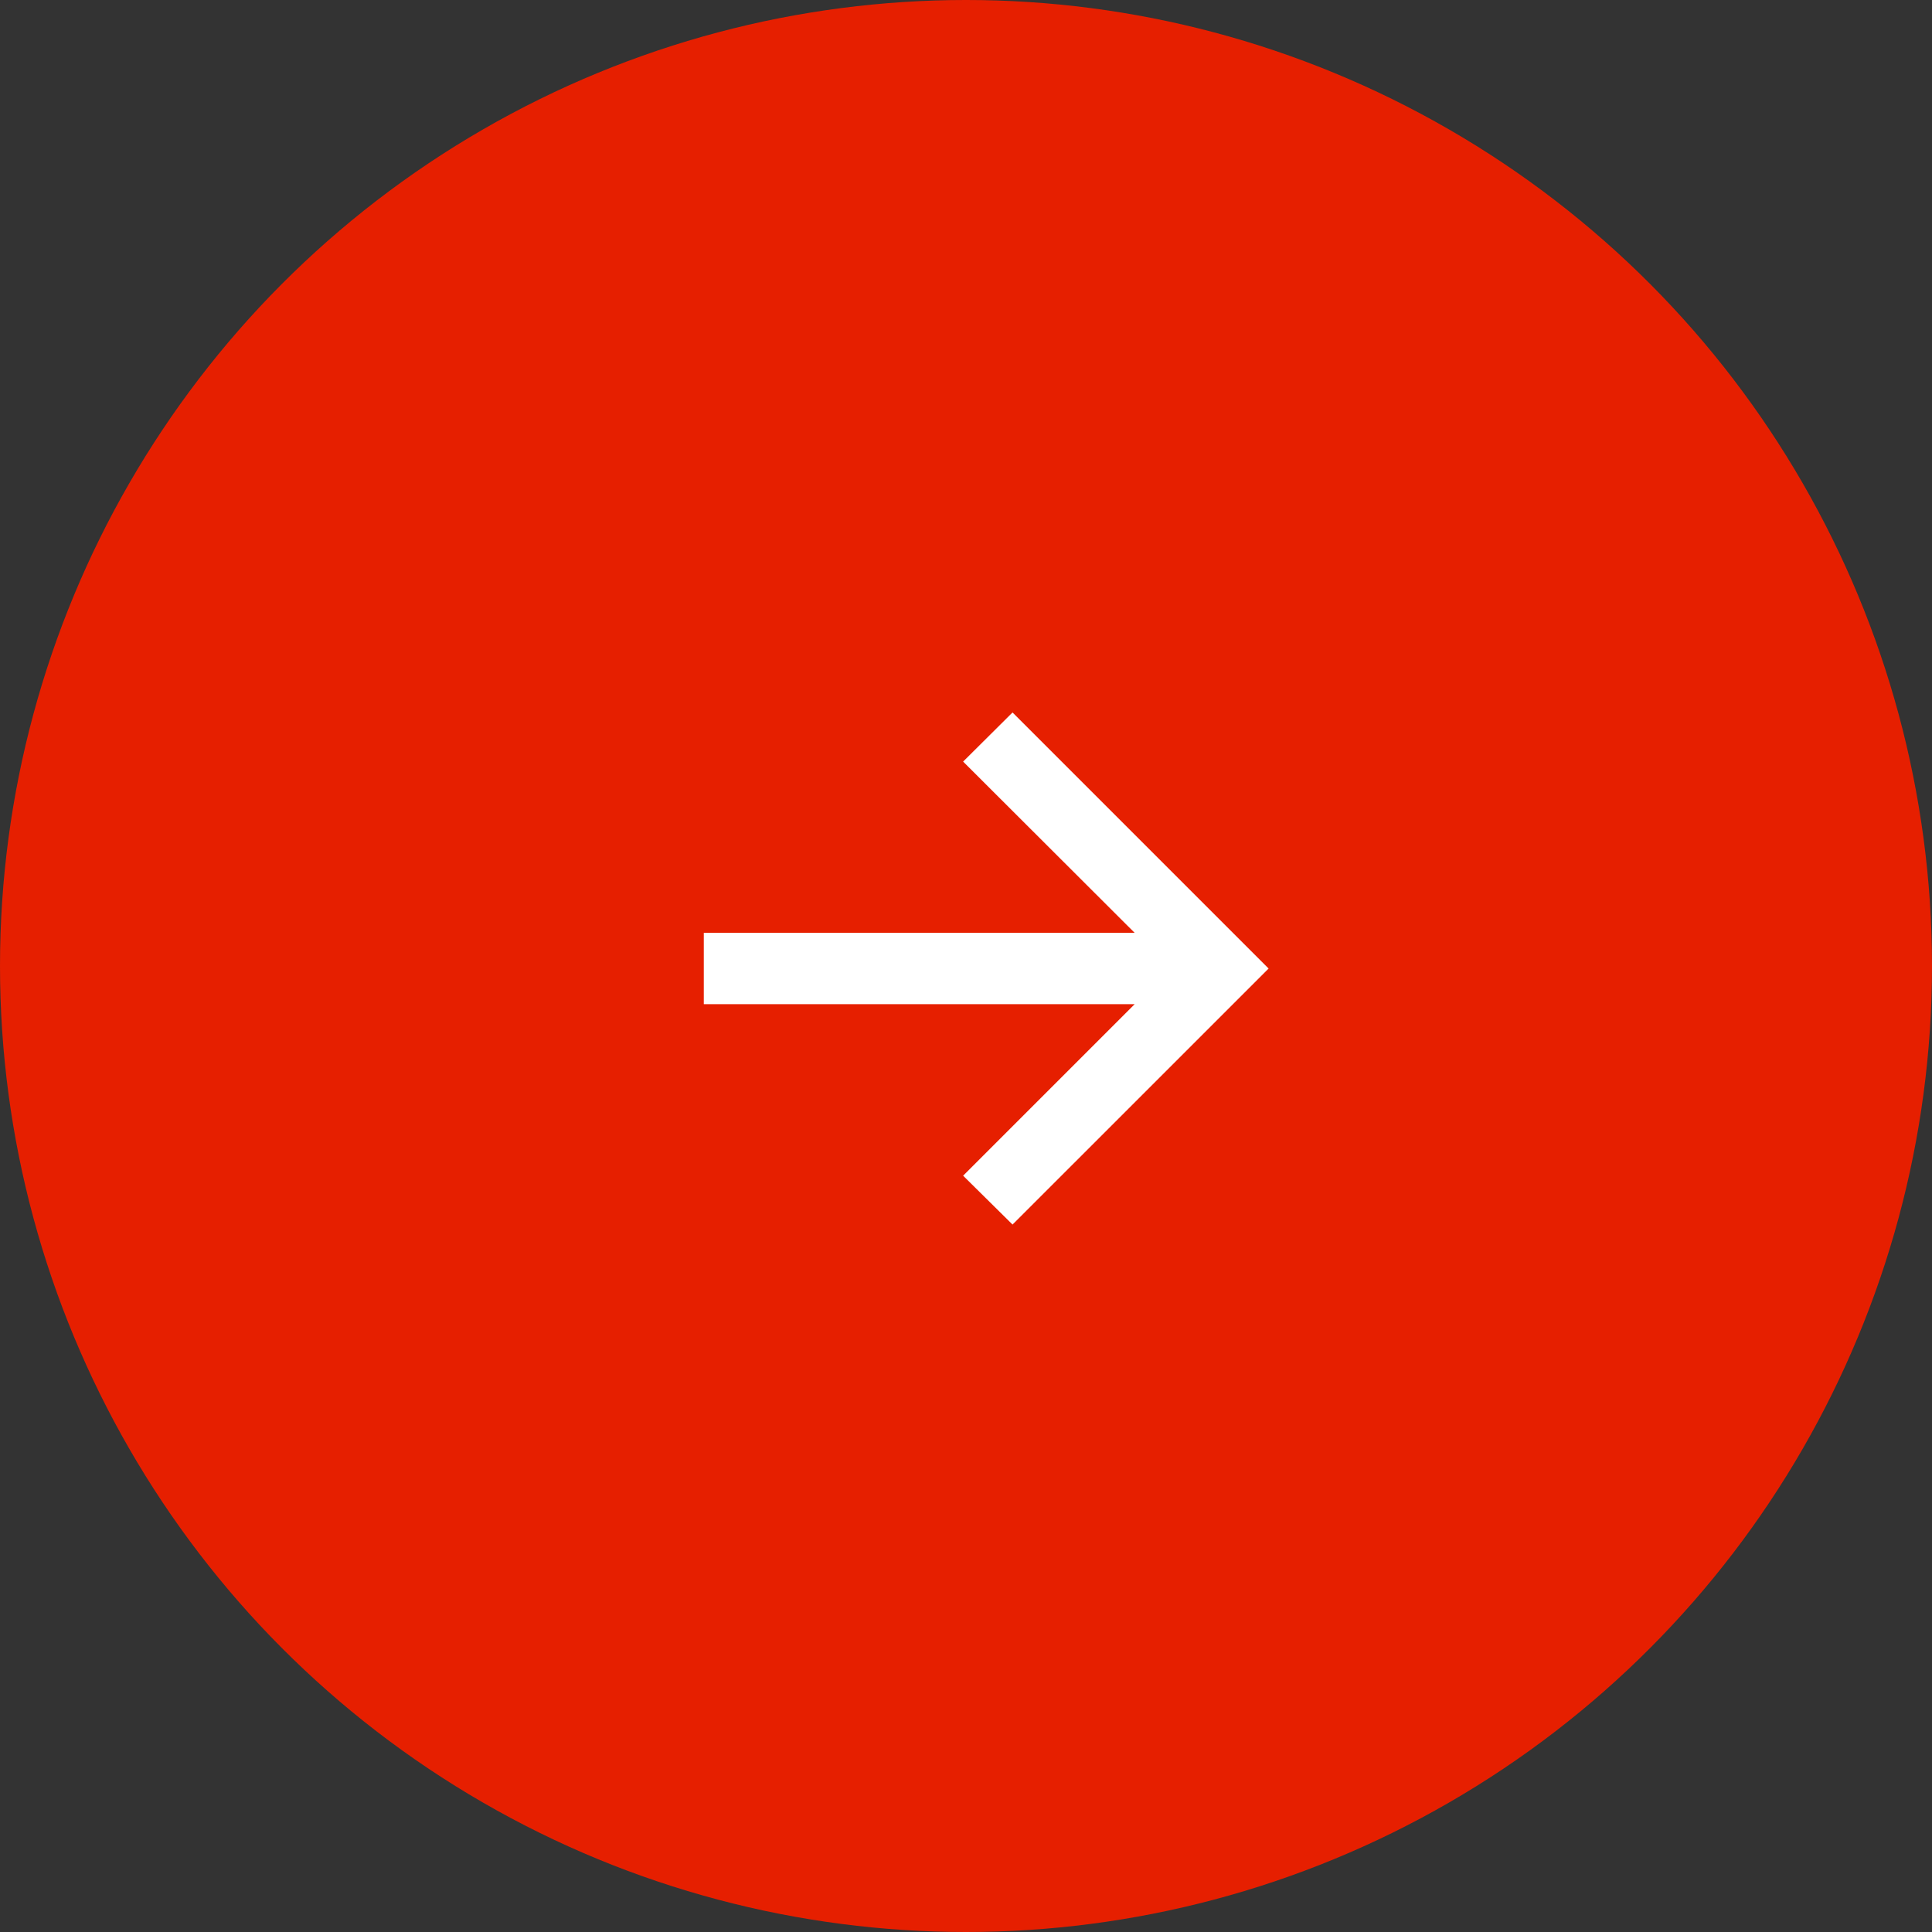
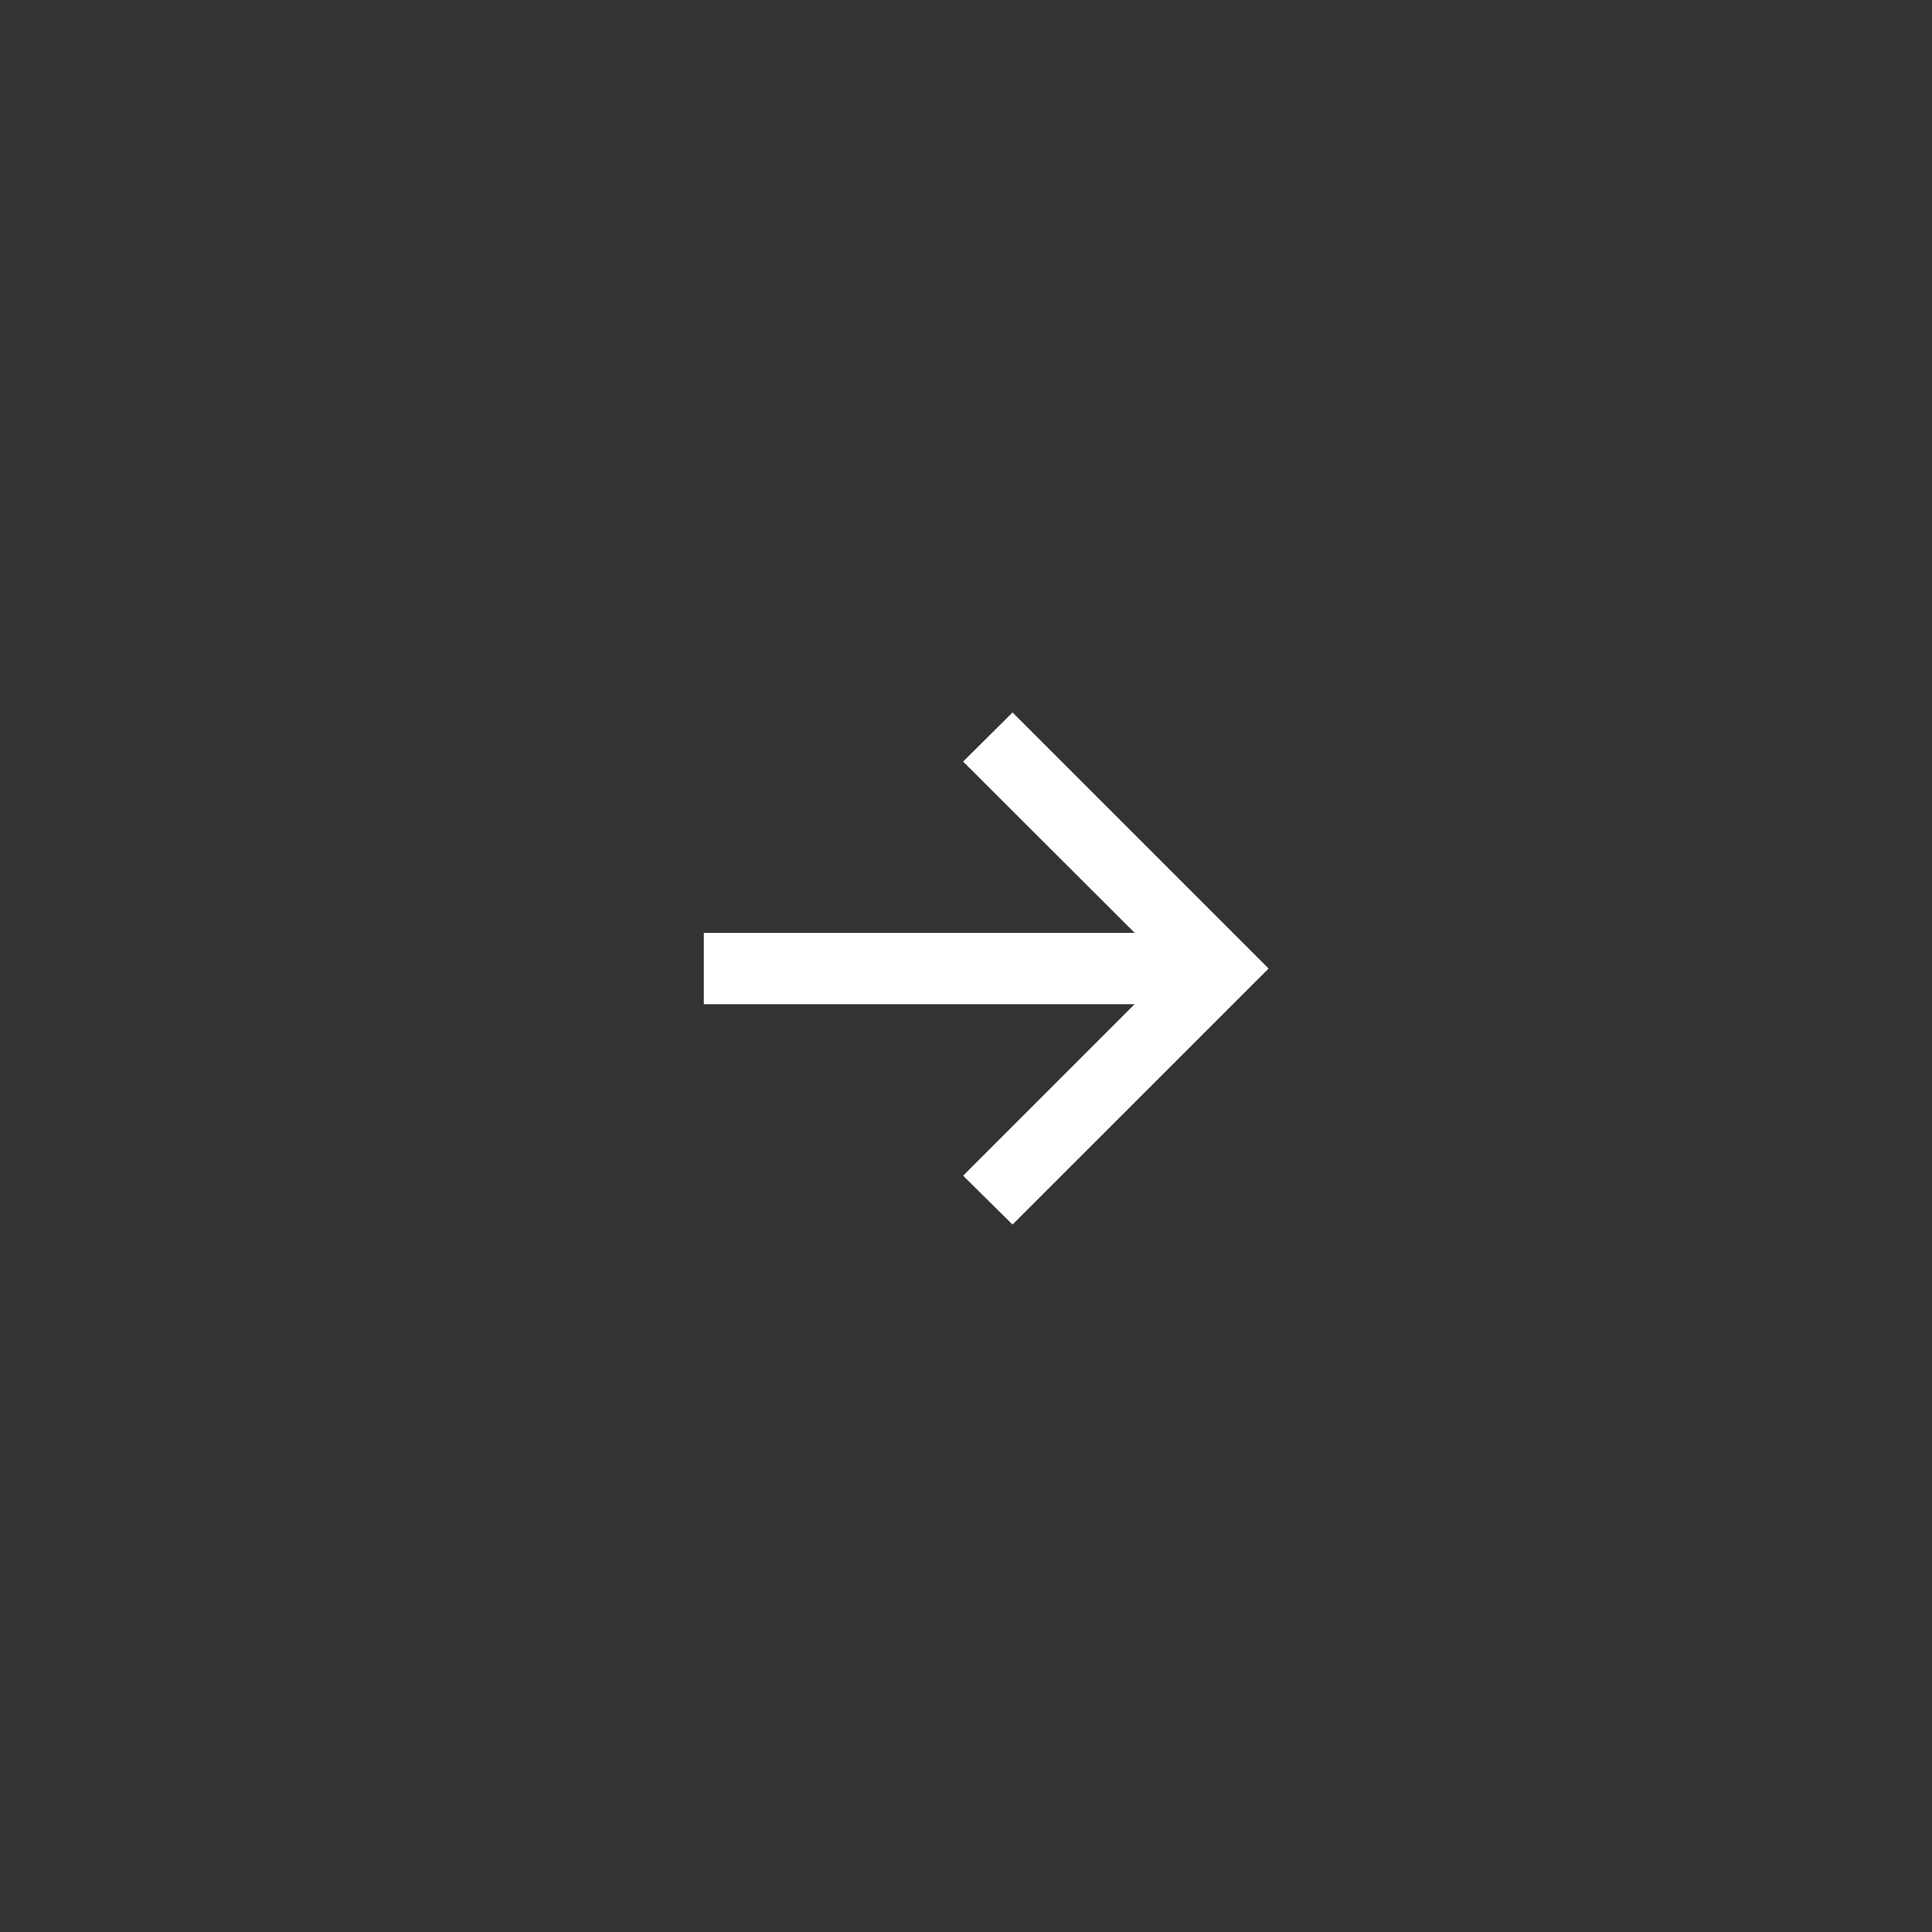
<svg xmlns="http://www.w3.org/2000/svg" width="35" height="35" viewBox="0 0 35 35" fill="none">
  <rect x="0" y="0" width="35" height="35" fill="#333333" stroke="none" />
-   <circle cx="17.5" cy="17.5" r="17.5" fill="#E61F00" />
  <path d="M18.343 22.184L17.448 21.299L20.555 18.192H12.75V16.899H20.555L17.448 13.797L18.343 12.907L22.982 17.546L18.343 22.184Z" fill="white" />
</svg>